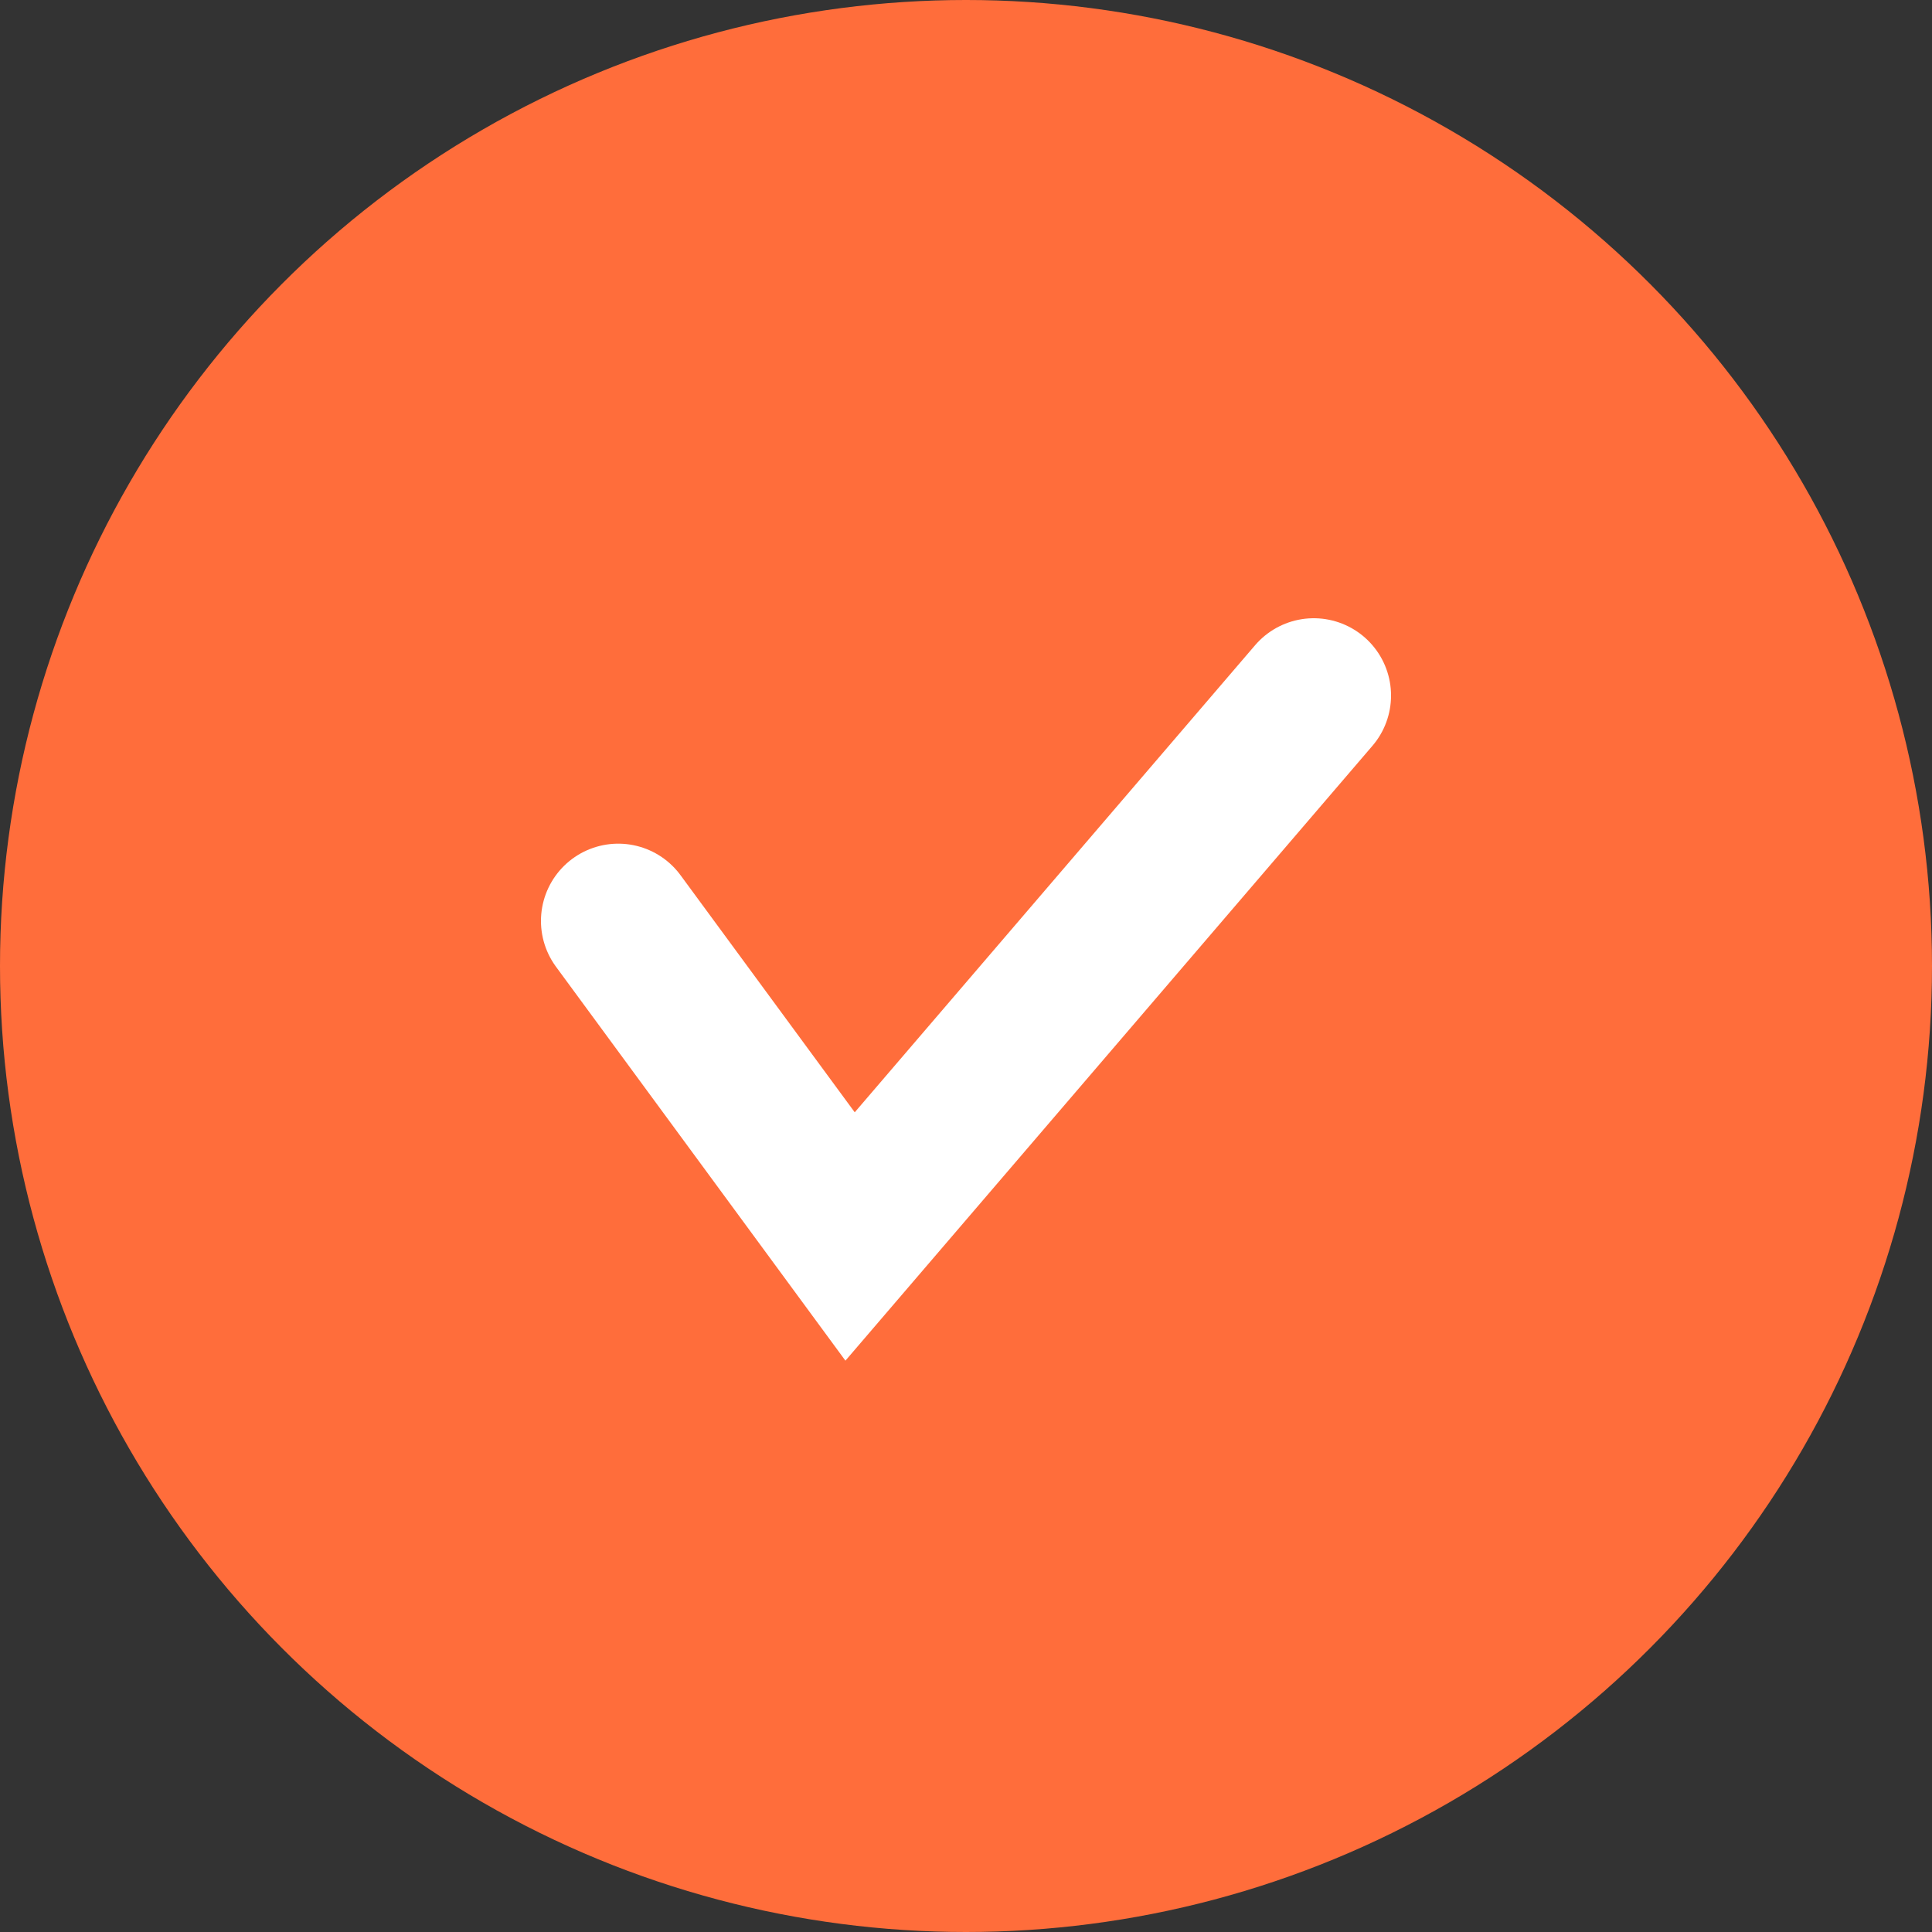
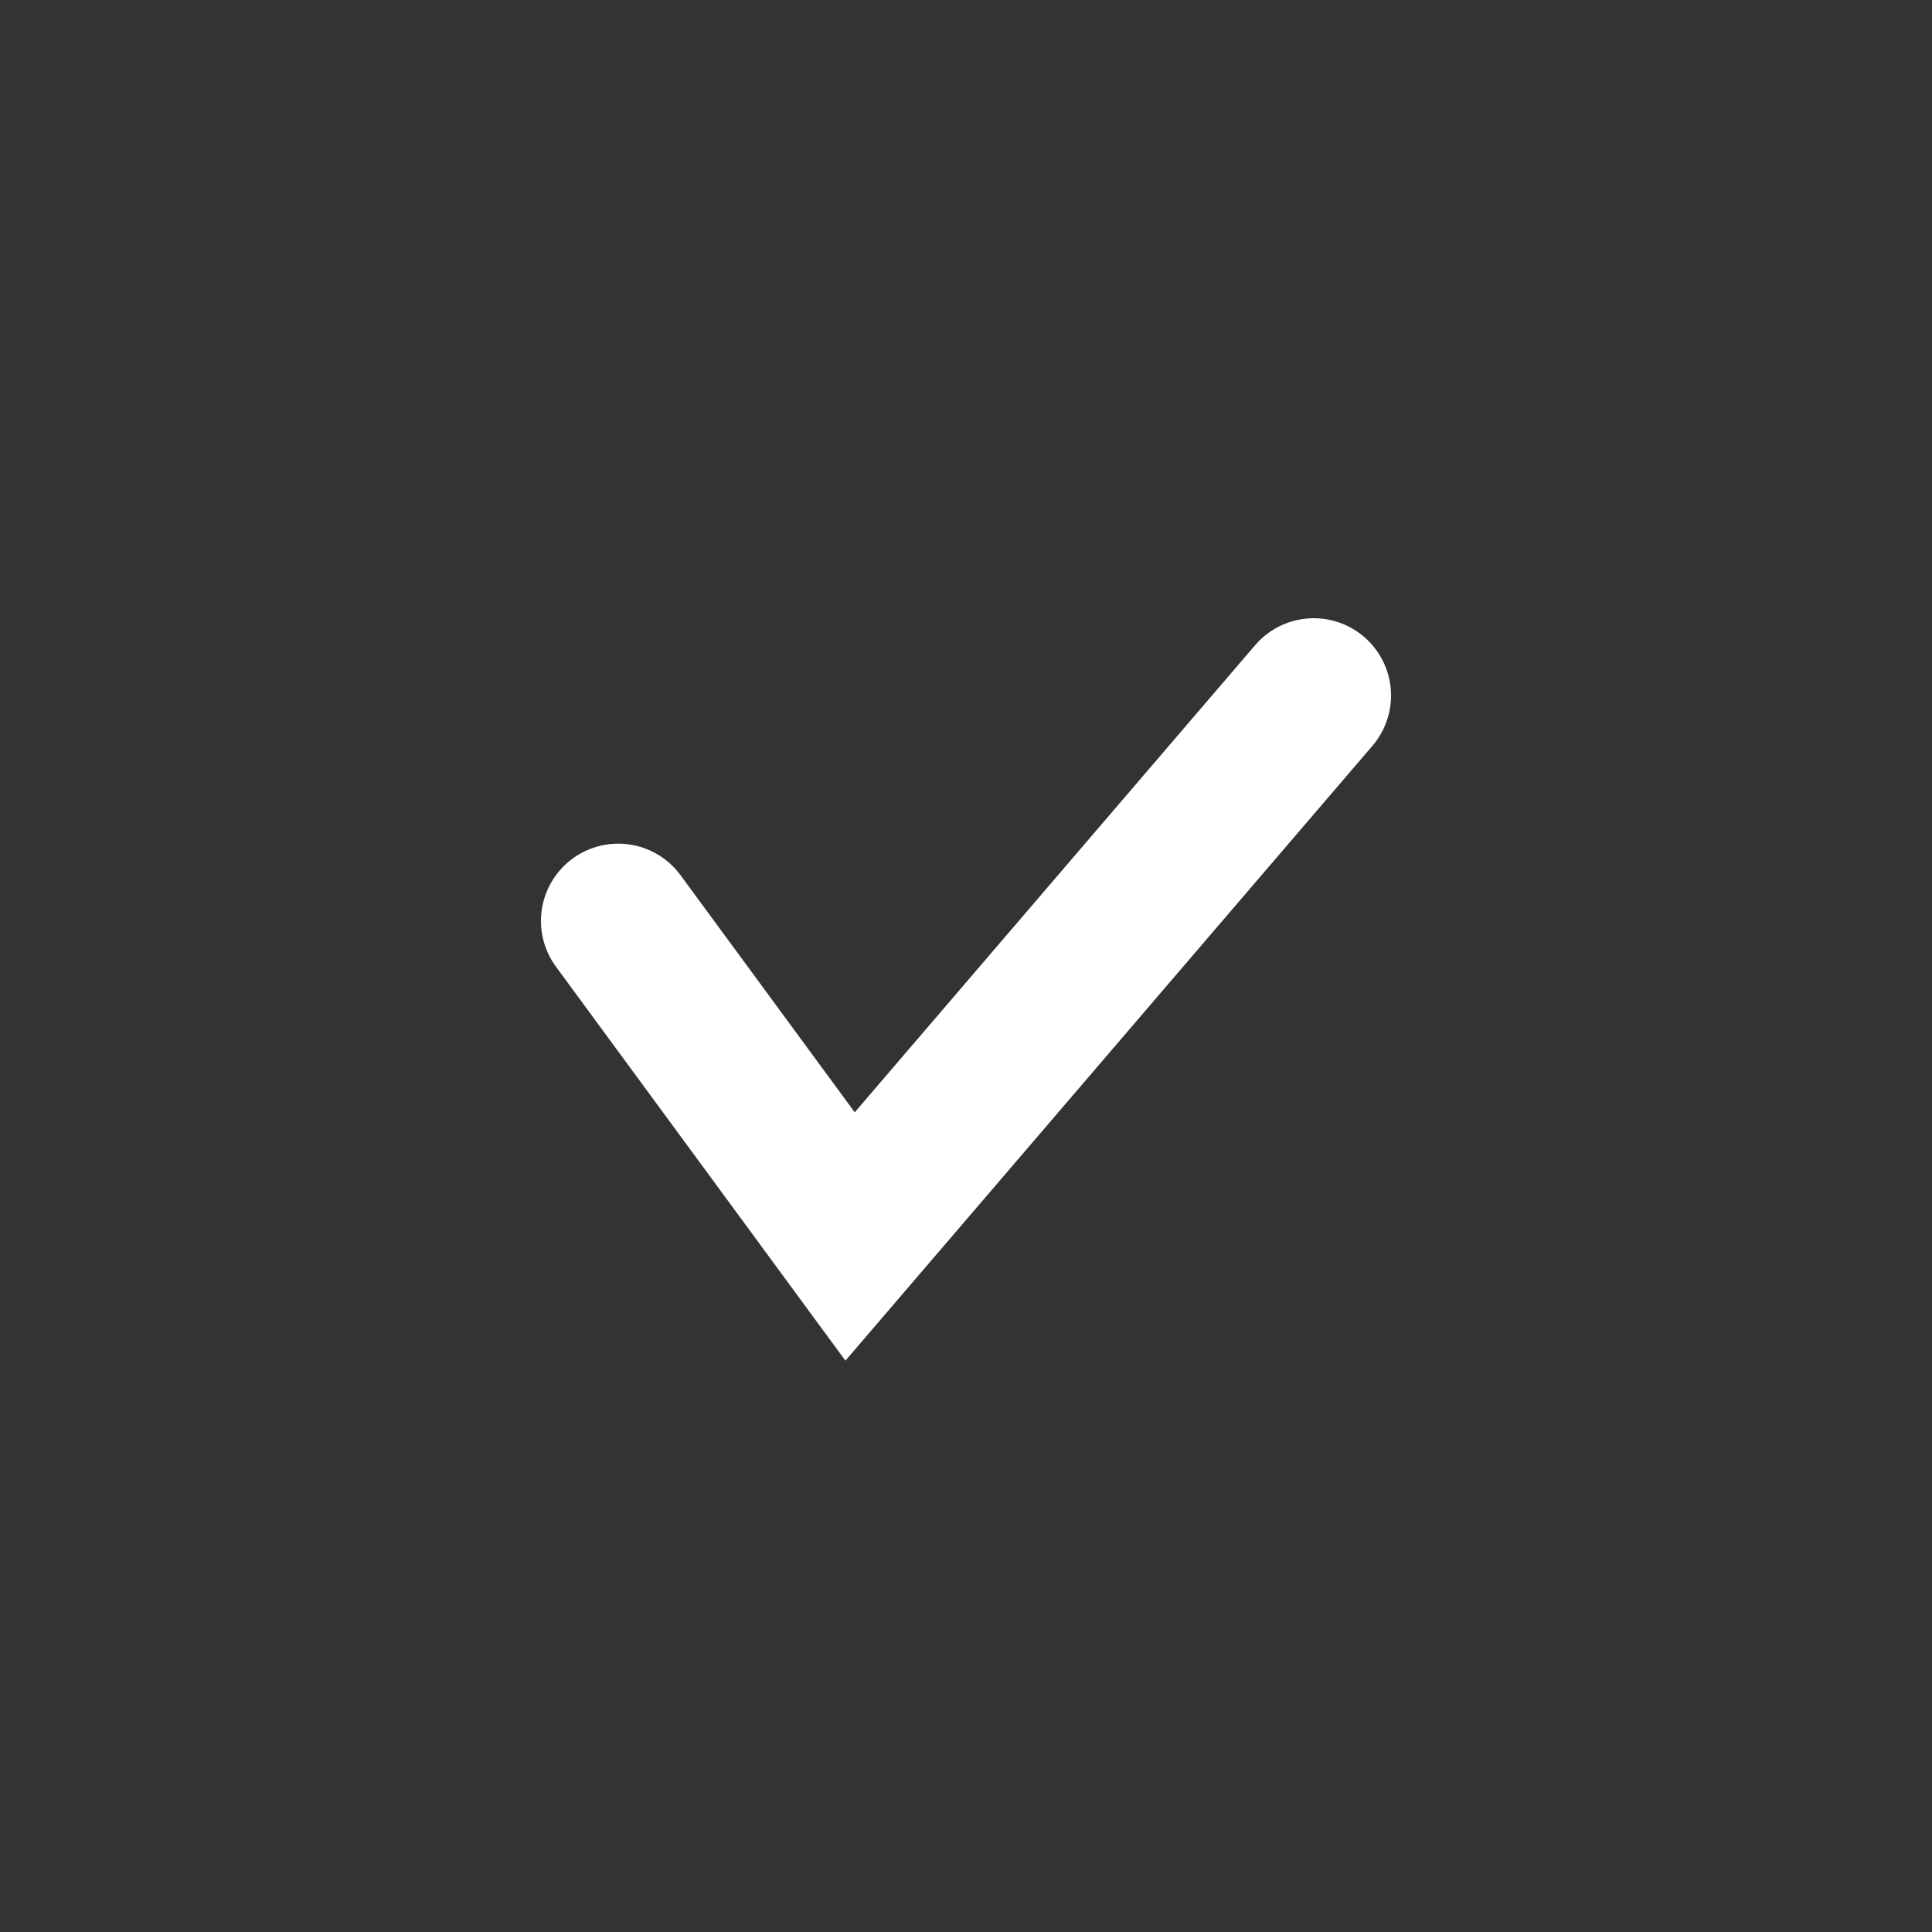
<svg xmlns="http://www.w3.org/2000/svg" width="25" height="25" viewBox="0 0 25 25" fill="none">
  <rect x="0" y="0" width="25" height="25" fill="#333333" stroke="none" />
-   <circle cx="12.5" cy="12.5" r="12.5" fill="#FF6D3B" />
  <path d="M8 11.917L11 16L17 9" stroke="white" stroke-width="2" stroke-linecap="round" />
</svg>